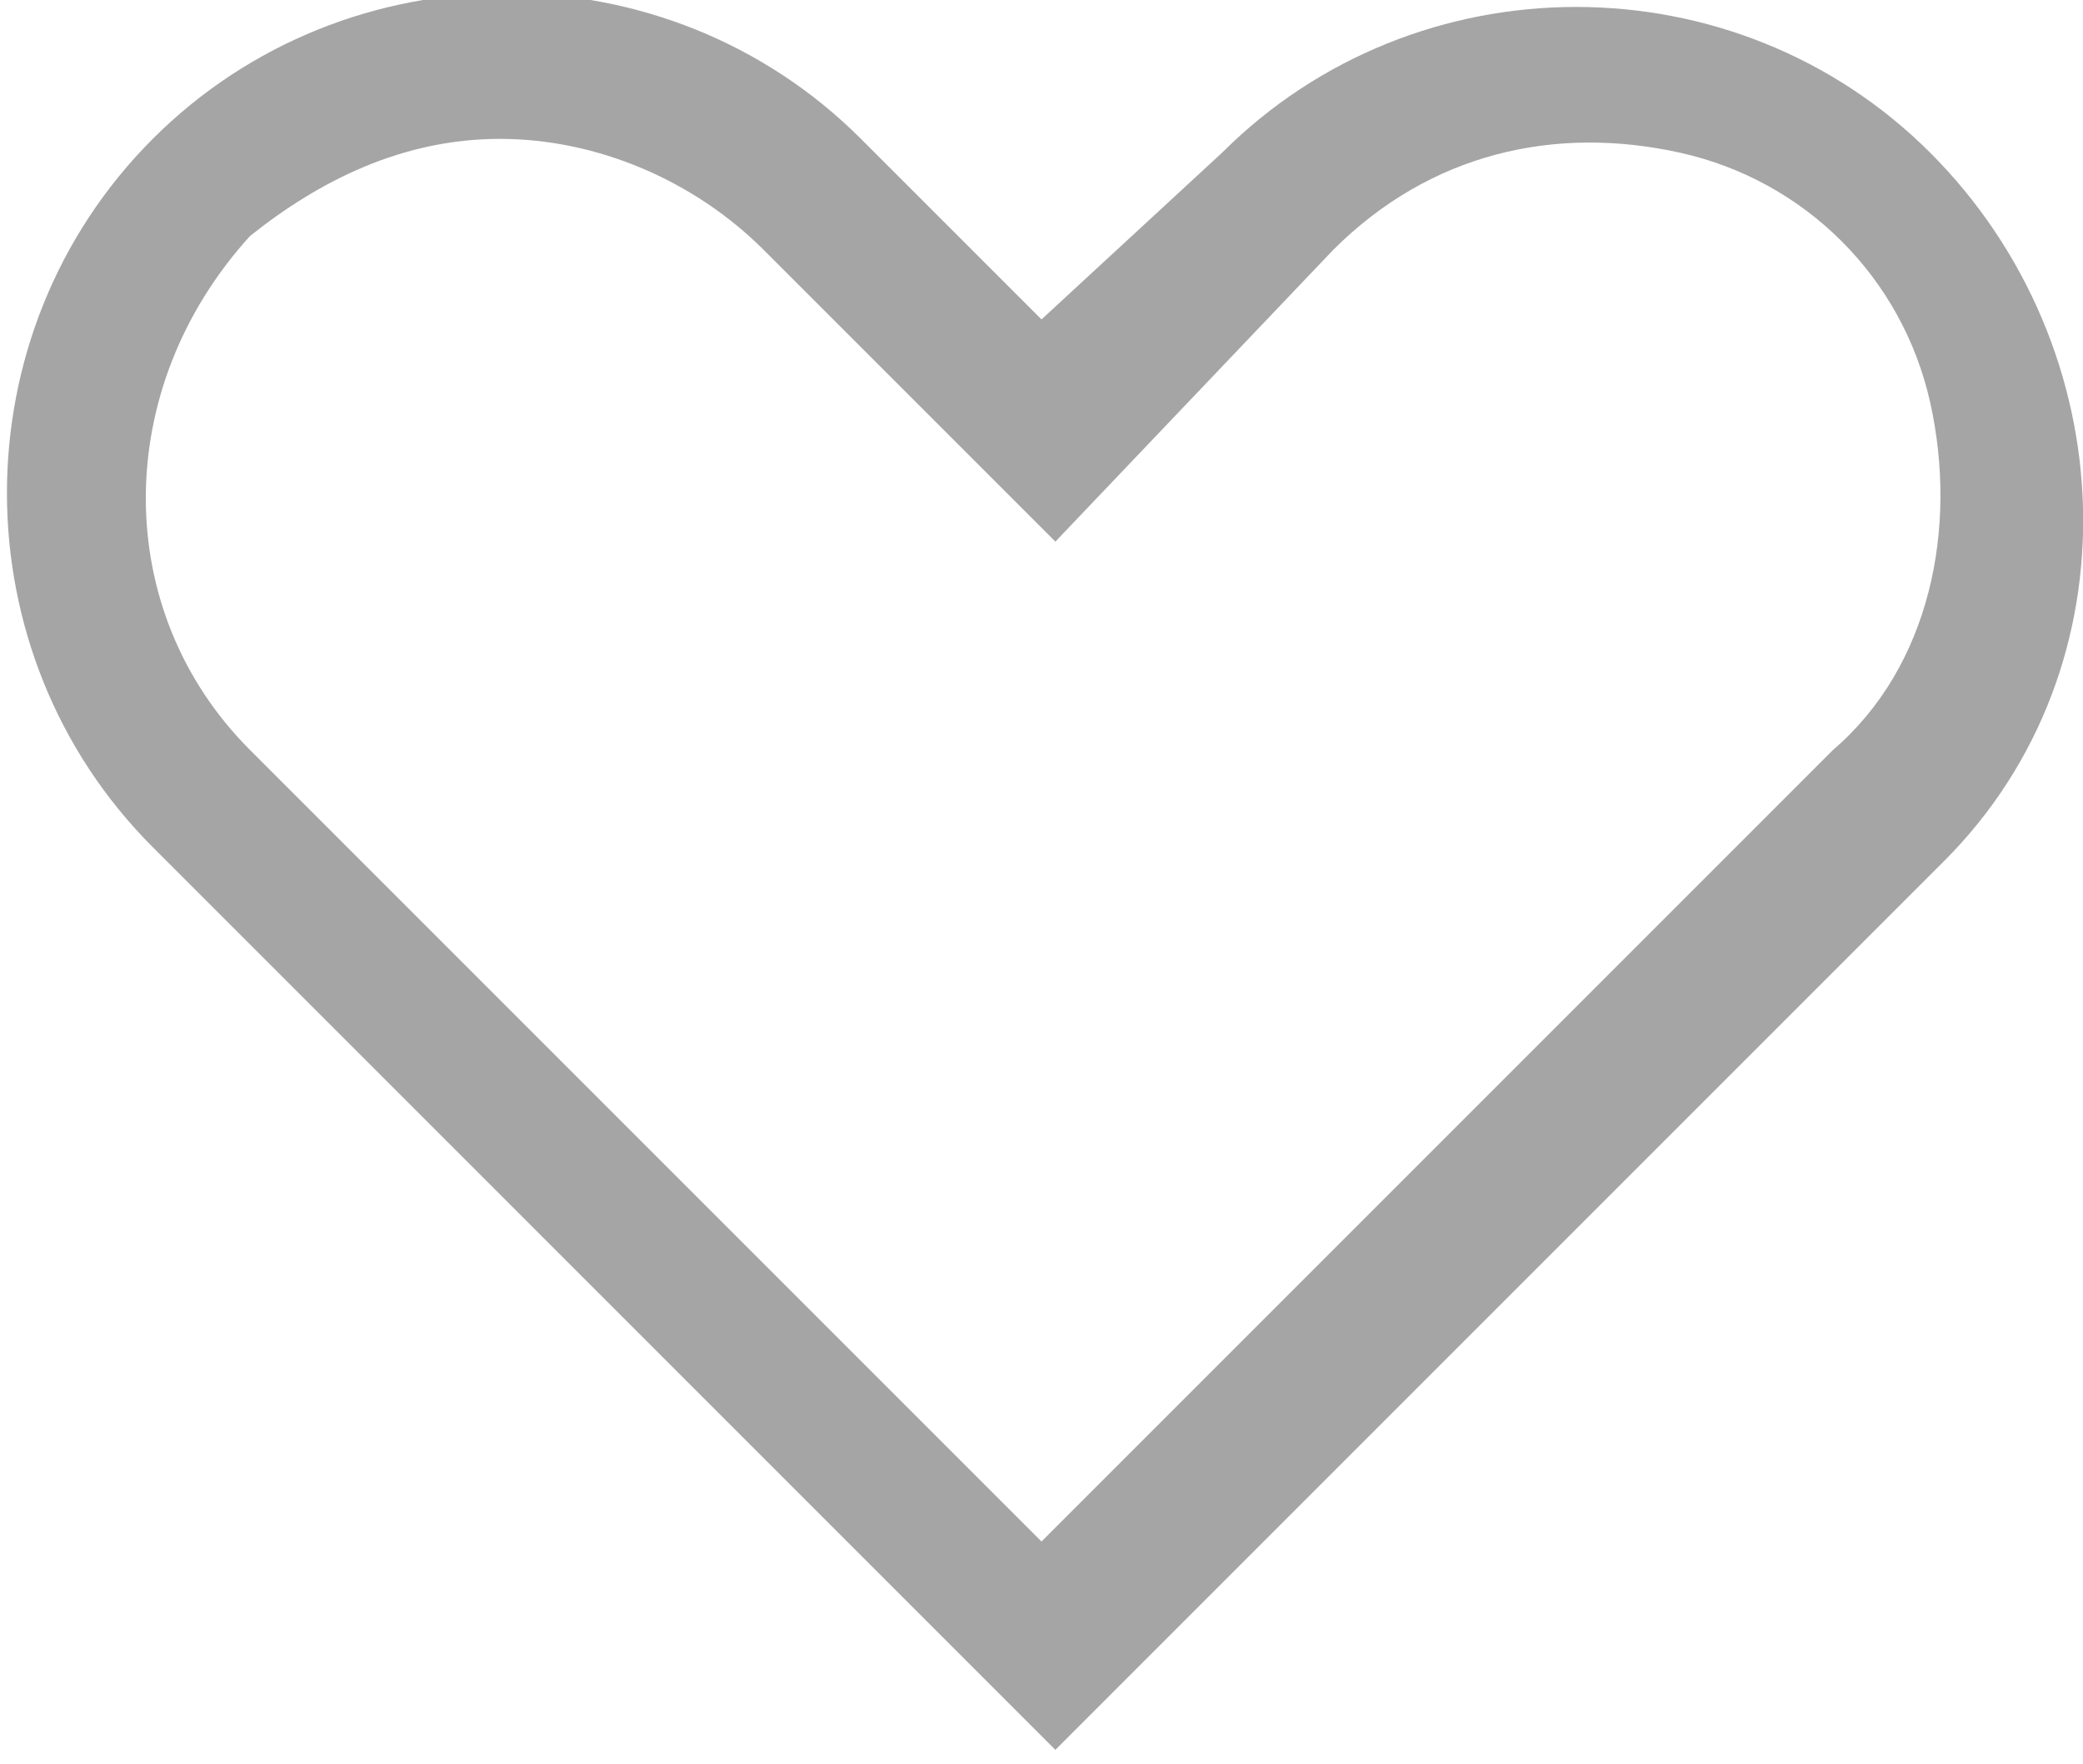
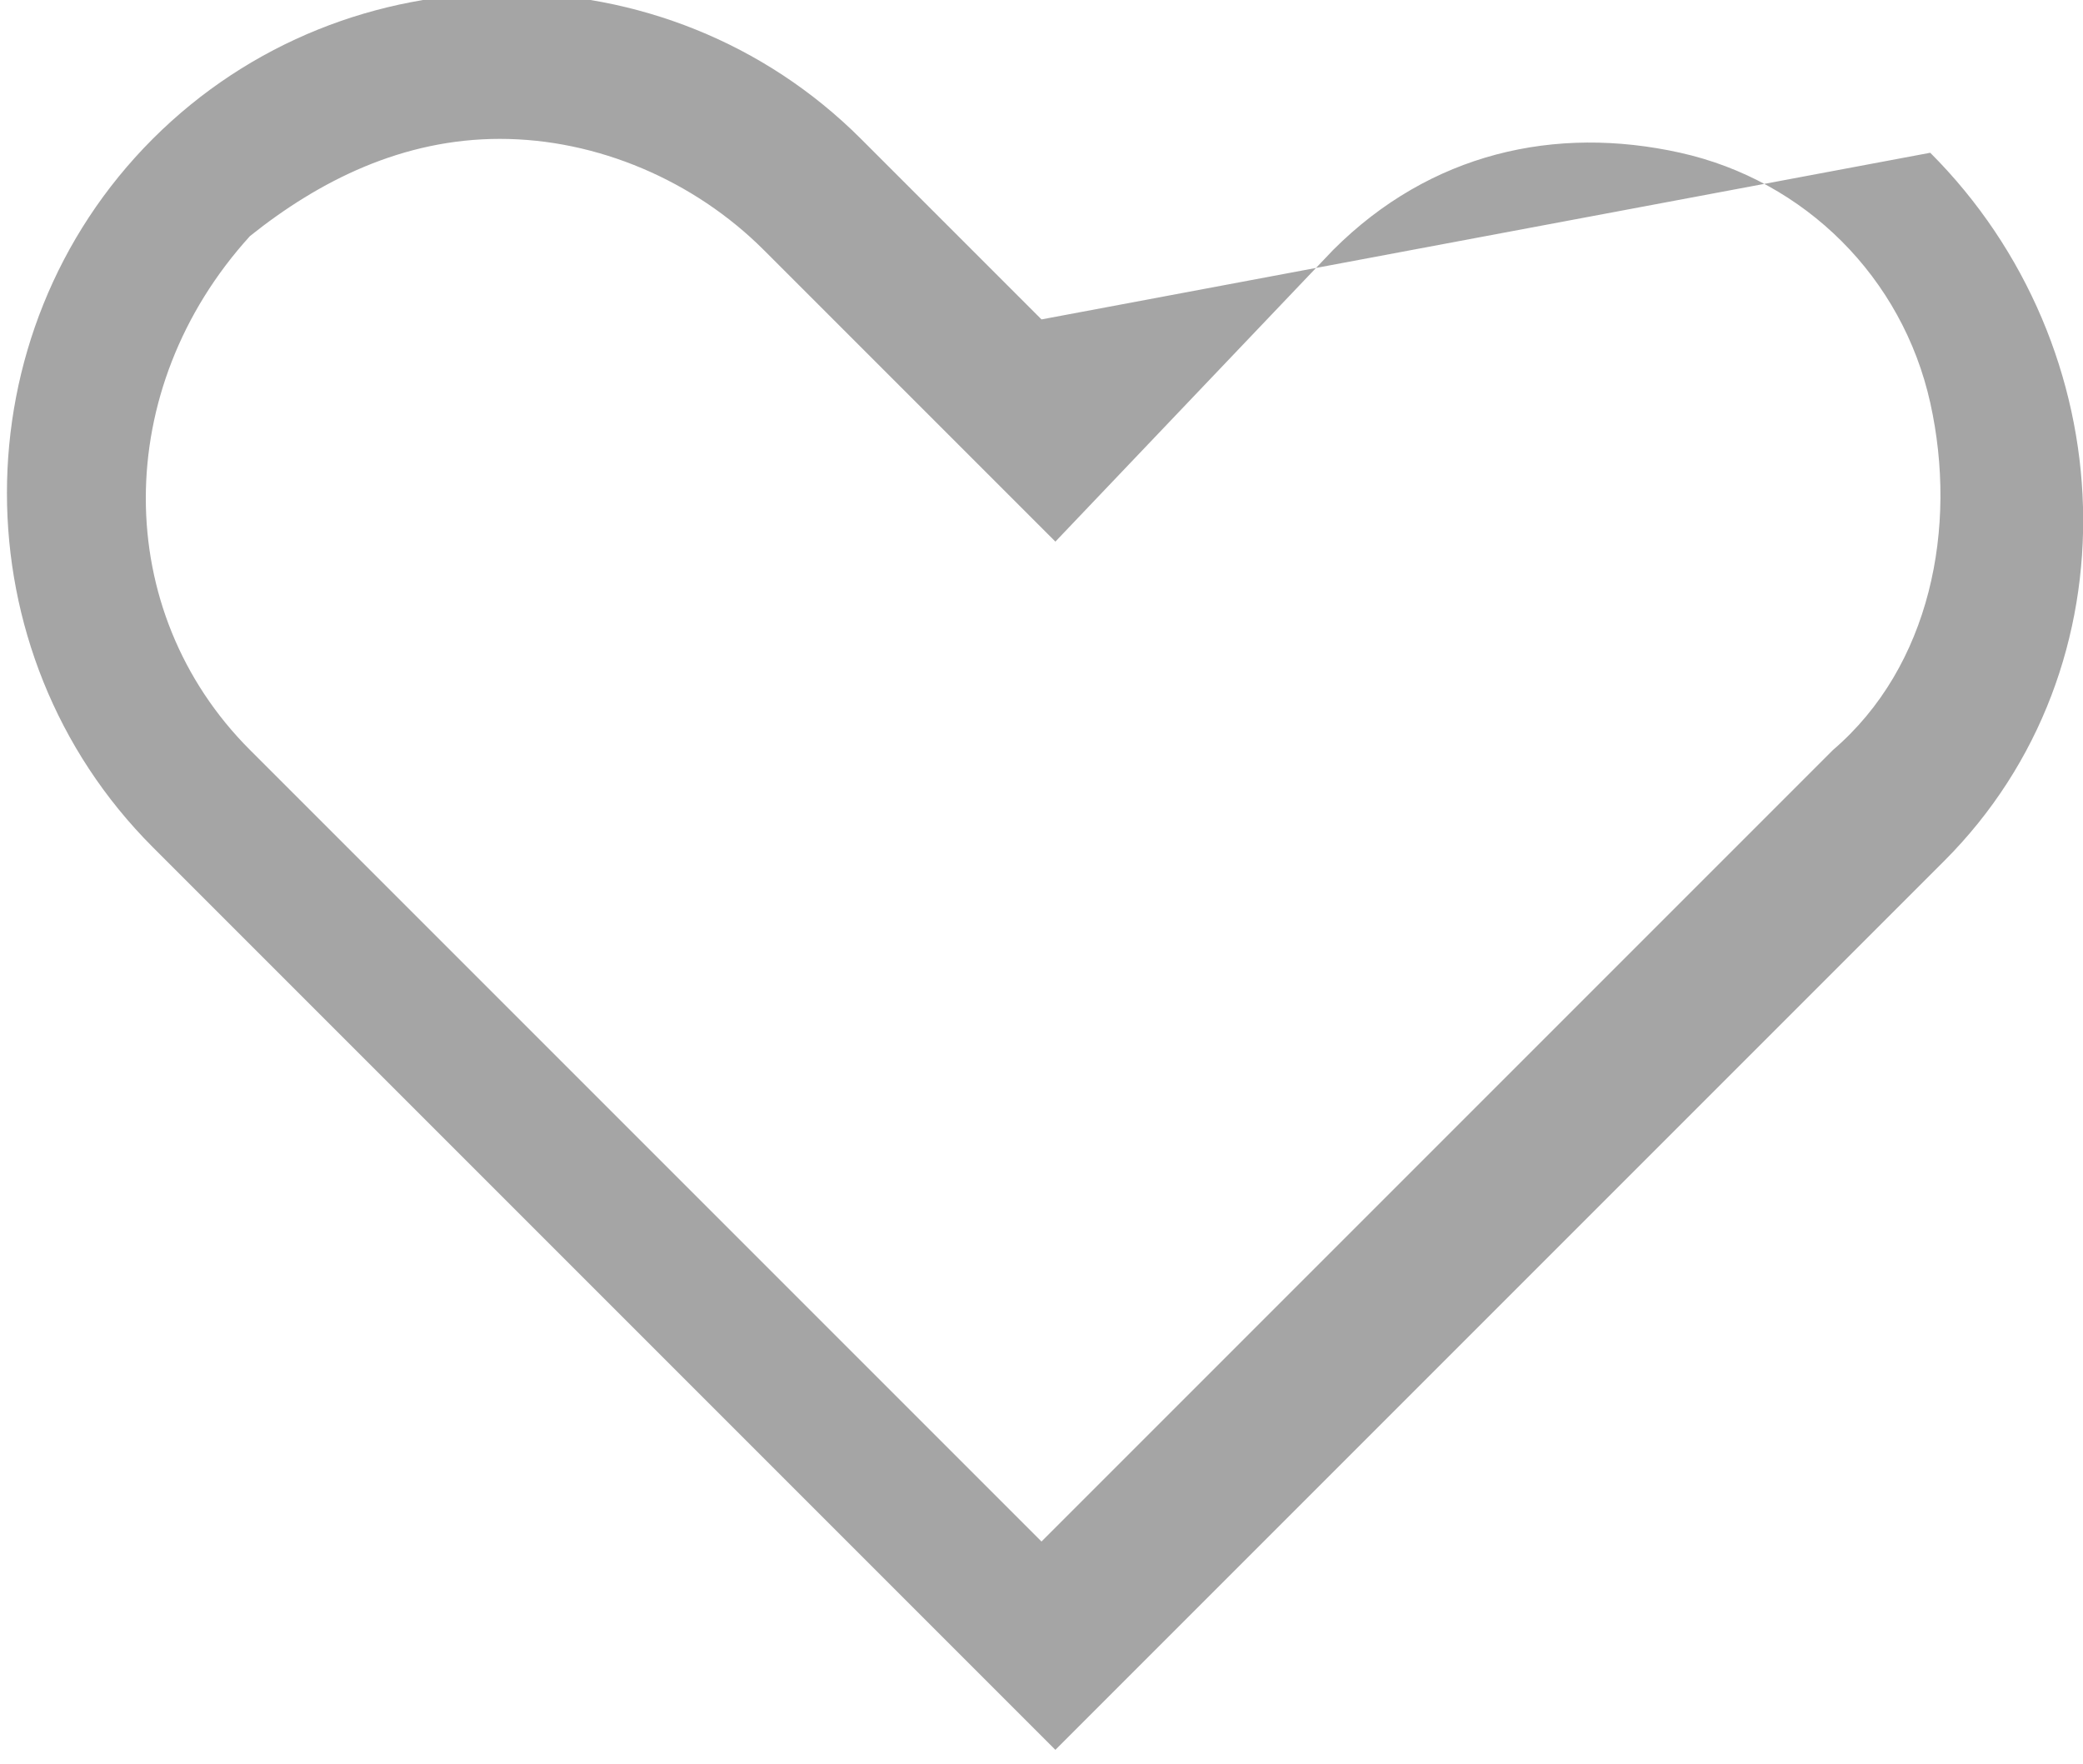
<svg xmlns="http://www.w3.org/2000/svg" version="1.1" id="Layer_1" x="0px" y="0px" width="15px" height="12.7px" viewBox="0 0 15 12.7" style="enable-background:new 0 0 15 12.7;" xml:space="preserve">
  <style type="text/css">
	.st0{fill:#A5A5A5;}
</style>
-   <path class="st0" d="M13.9,1.1c-1.4-1.4-3.7-1.4-5.1,0L7.5,2.3L6.2,1c-1.4-1.4-3.7-1.4-5.1,0c-1.4,1.4-1.4,3.7,0,5.1l6.5,6.5L14,6.2  C15.4,4.8,15.3,2.5,13.9,1.1z M13.2,5.4l-5.7,5.7L1.8,5.4c-1-1-1-2.6,0-3.7C2.3,1.3,2.9,1,3.6,1C4.3,1,5,1.3,5.5,1.8l2.1,2.1l2-2.1  c0.7-0.7,1.6-0.9,2.5-0.7C13,1.3,13.7,2,13.9,2.9C14.1,3.8,13.9,4.8,13.2,5.4z" />
+   <path class="st0" d="M13.9,1.1L7.5,2.3L6.2,1c-1.4-1.4-3.7-1.4-5.1,0c-1.4,1.4-1.4,3.7,0,5.1l6.5,6.5L14,6.2  C15.4,4.8,15.3,2.5,13.9,1.1z M13.2,5.4l-5.7,5.7L1.8,5.4c-1-1-1-2.6,0-3.7C2.3,1.3,2.9,1,3.6,1C4.3,1,5,1.3,5.5,1.8l2.1,2.1l2-2.1  c0.7-0.7,1.6-0.9,2.5-0.7C13,1.3,13.7,2,13.9,2.9C14.1,3.8,13.9,4.8,13.2,5.4z" />
</svg>